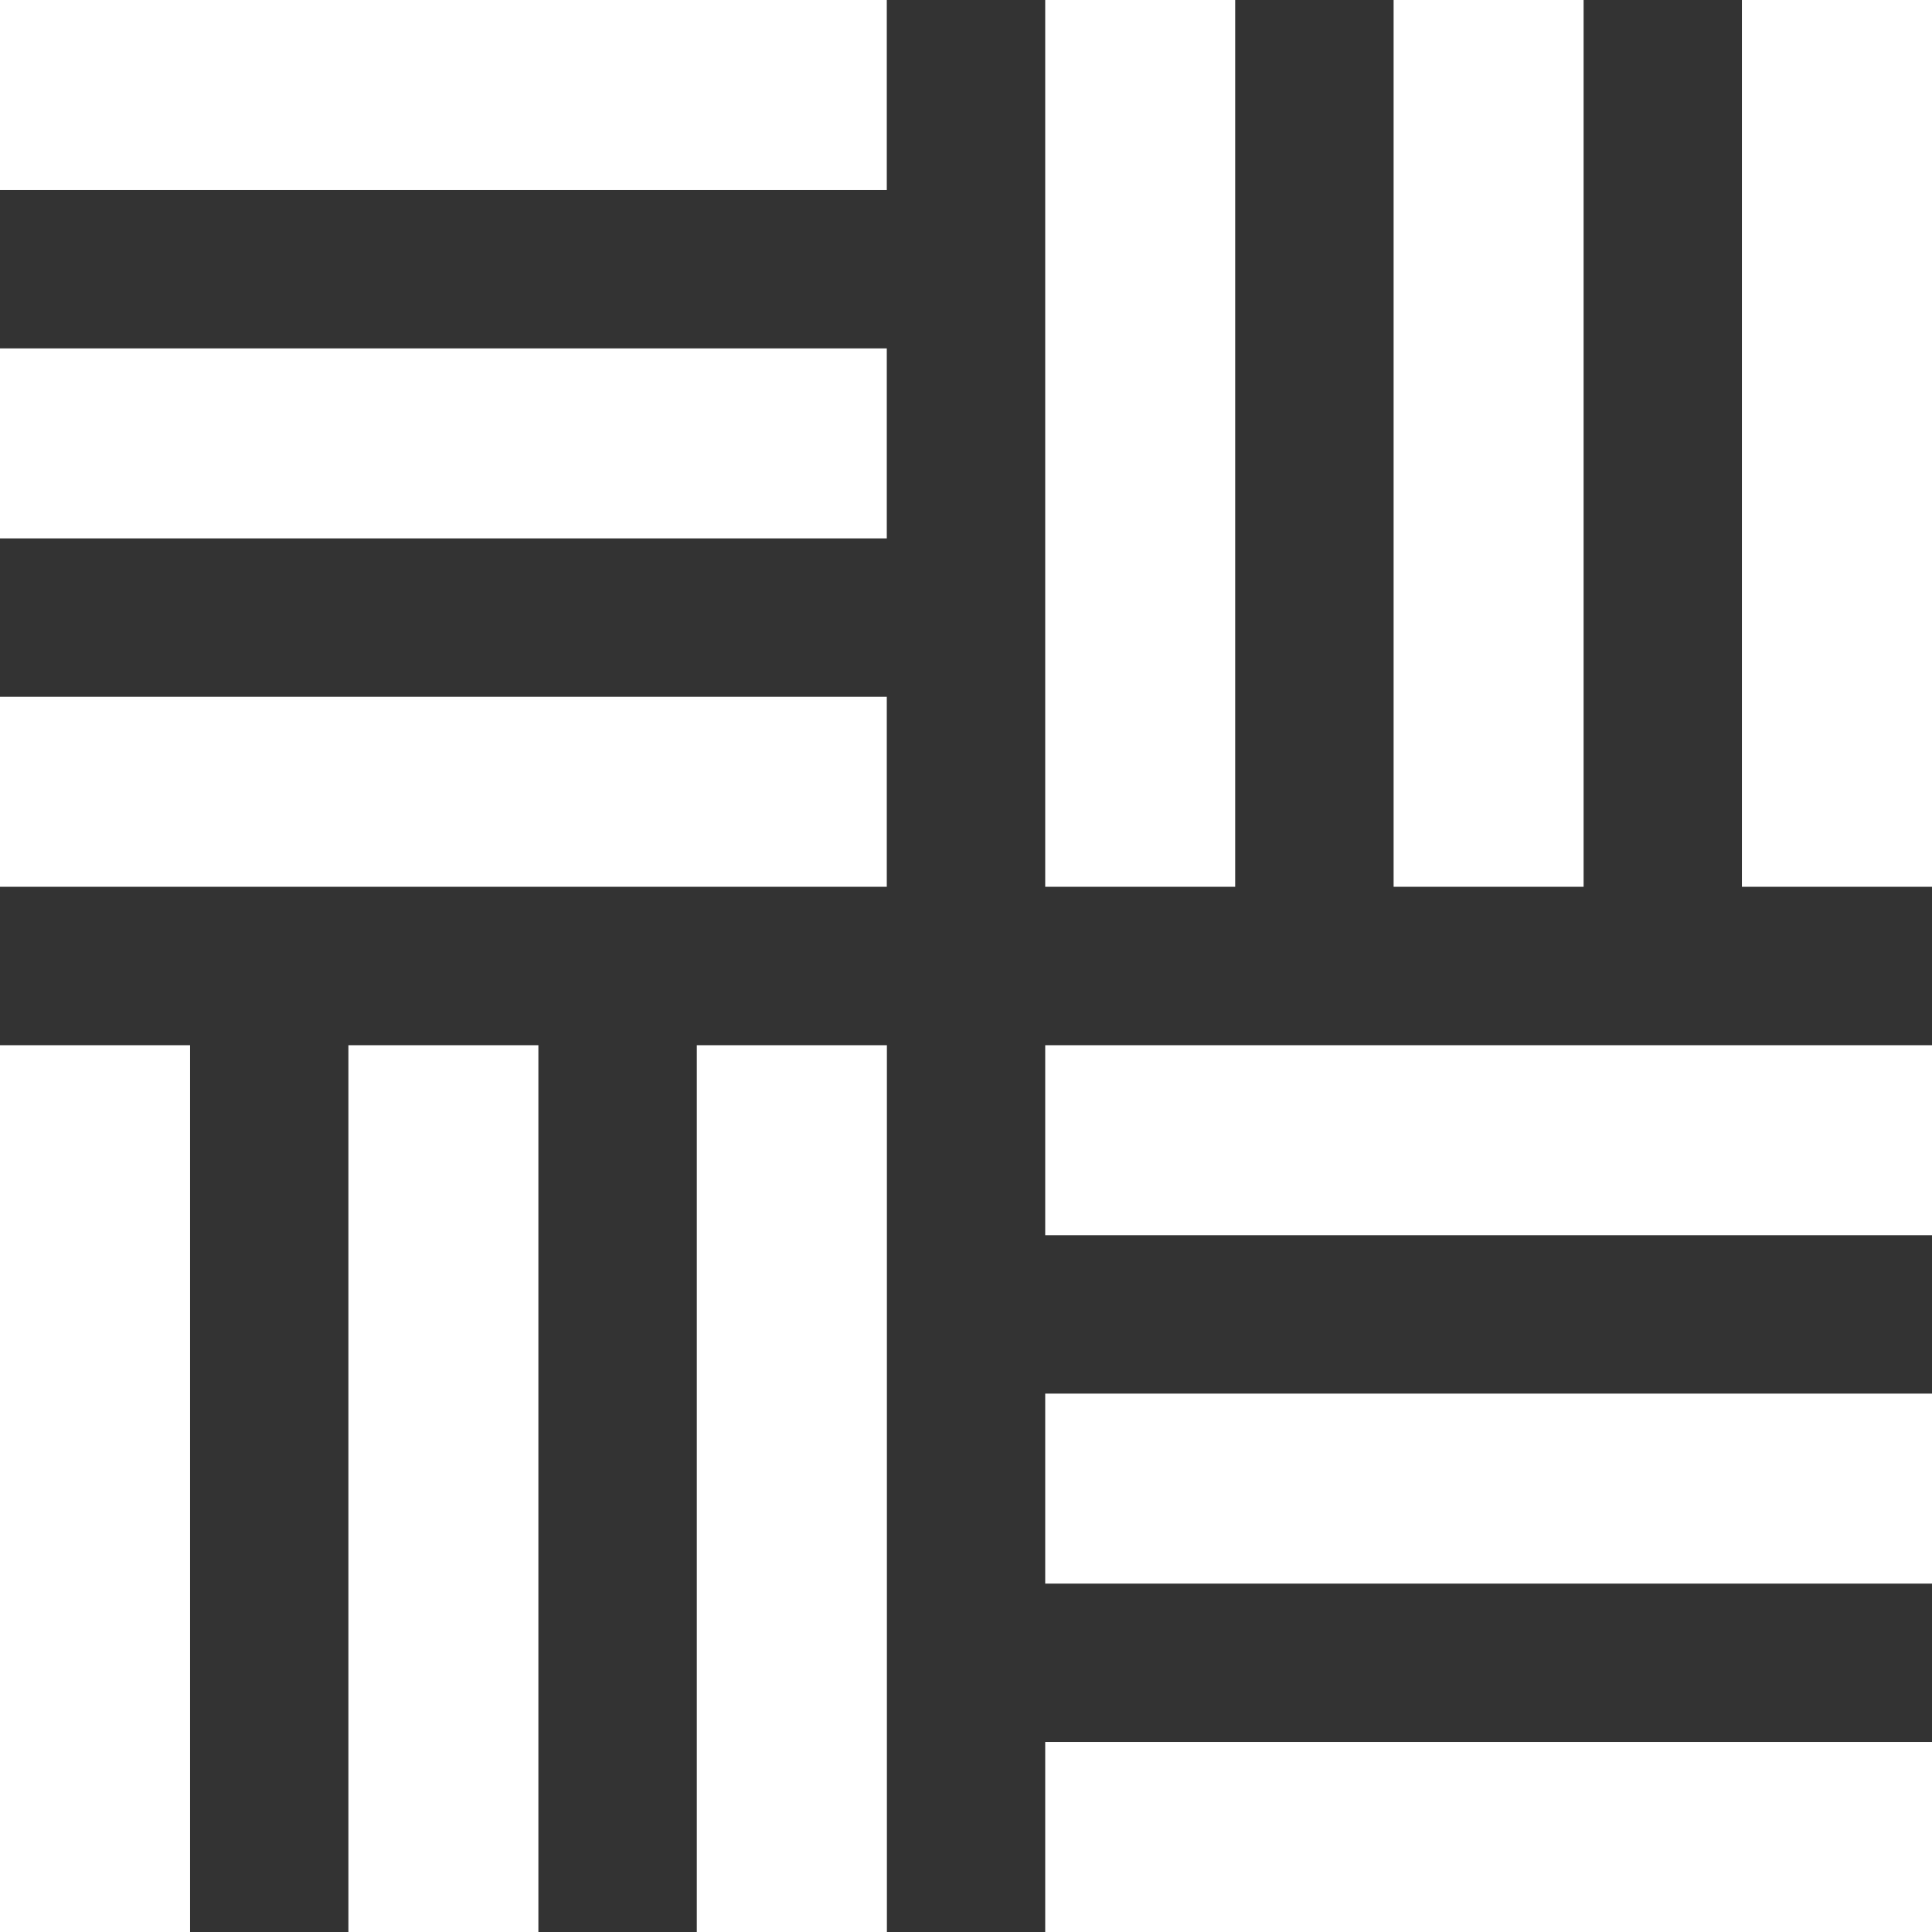
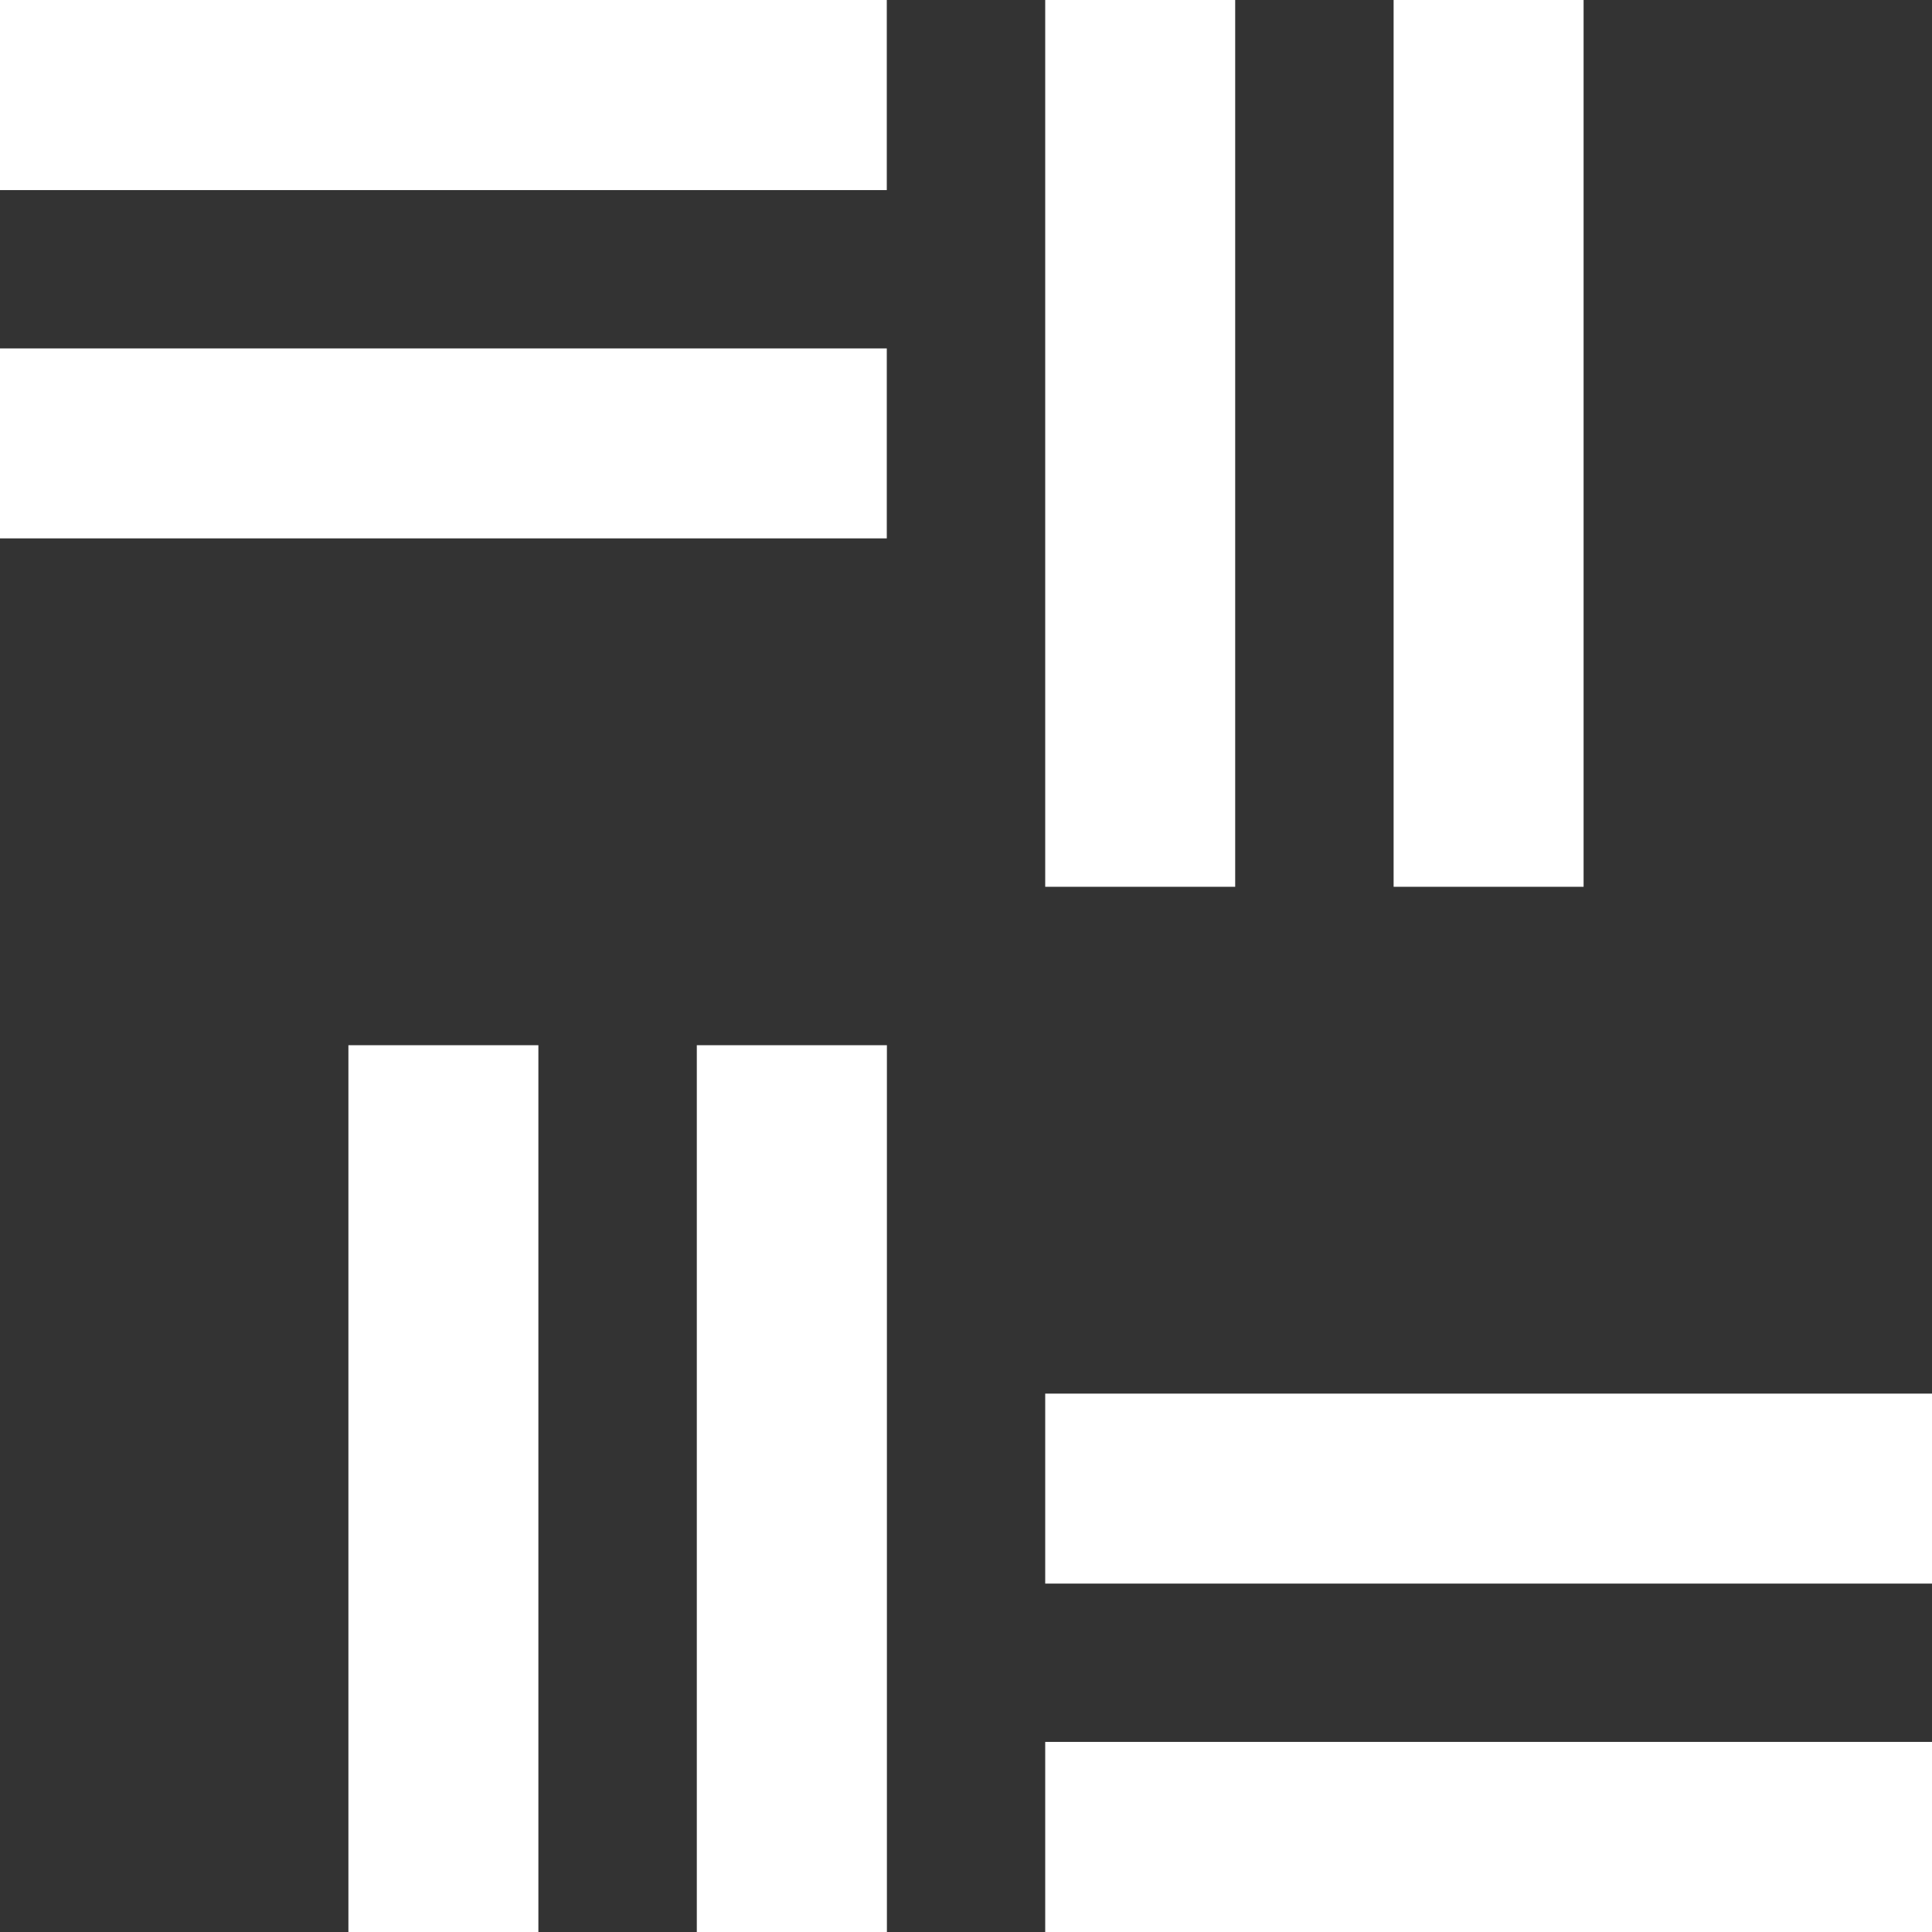
<svg xmlns="http://www.w3.org/2000/svg" width="18" height="18" viewBox="0 0 18 18">
  <rect x="0" y="0" width="18" height="18" fill="#333333" stroke="none" />
  <g id="parquet" transform="translate(0 -0.001)">
    <g id="グループ_415" data-name="グループ 415" transform="translate(0 0.001)">
      <g id="グループ_414" data-name="グループ 414">
        <rect id="長方形_898" data-name="長方形 898" width="8.262" height="1.771" fill="#fff" />
      </g>
    </g>
    <g id="グループ_417" data-name="グループ 417" transform="translate(0 3.247)">
      <g id="グループ_416" data-name="グループ 416">
        <rect id="長方形_899" data-name="長方形 899" width="8.262" height="1.77" fill="#fff" />
      </g>
    </g>
    <g id="グループ_419" data-name="グループ 419" transform="translate(0 6.493)">
      <g id="グループ_418" data-name="グループ 418">
-         <path id="パス_191" data-name="パス 191" d="M0,184.656v1.77H8.262v-1.77Z" transform="translate(0 -184.656)" fill="#fff" />
-       </g>
+         </g>
    </g>
    <g id="グループ_421" data-name="グループ 421" transform="translate(16.229 0.001)">
      <g id="グループ_420" data-name="グループ 420">
-         <rect id="長方形_900" data-name="長方形 900" width="1.771" height="8.262" fill="#fff" />
-       </g>
+         </g>
    </g>
    <g id="グループ_423" data-name="グループ 423" transform="translate(12.984 0.001)">
      <g id="グループ_422" data-name="グループ 422">
        <rect id="長方形_901" data-name="長方形 901" width="1.77" height="8.262" fill="#fff" />
      </g>
    </g>
    <g id="グループ_425" data-name="グループ 425" transform="translate(9.738 0.001)">
      <g id="グループ_424" data-name="グループ 424">
        <path id="パス_192" data-name="パス 192" d="M276.983,0V8.263h1.77V0Z" transform="translate(-276.983 -0.001)" fill="#fff" />
      </g>
    </g>
    <g id="グループ_427" data-name="グループ 427" transform="translate(9.738 16.23)">
      <g id="グループ_426" data-name="グループ 426">
        <rect id="長方形_902" data-name="長方形 902" width="8.262" height="1.771" fill="#fff" />
      </g>
    </g>
    <g id="グループ_429" data-name="グループ 429" transform="translate(9.738 12.985)">
      <g id="グループ_428" data-name="グループ 428">
        <rect id="長方形_903" data-name="長方形 903" width="8.262" height="1.77" fill="#fff" />
      </g>
    </g>
    <g id="グループ_431" data-name="グループ 431" transform="translate(9.738 9.739)">
      <g id="グループ_430" data-name="グループ 430">
-         <path id="パス_193" data-name="パス 193" d="M282.737,276.984h-5.754v1.77h8.262v-1.77Z" transform="translate(-276.983 -276.984)" fill="#fff" />
-       </g>
+         </g>
    </g>
    <g id="グループ_433" data-name="グループ 433" transform="translate(0 9.739)">
      <g id="グループ_432" data-name="グループ 432">
-         <rect id="長方形_904" data-name="長方形 904" width="1.771" height="8.262" fill="#fff" />
-       </g>
+         </g>
    </g>
    <g id="グループ_435" data-name="グループ 435" transform="translate(3.246 9.739)">
      <g id="グループ_434" data-name="グループ 434">
        <rect id="長方形_905" data-name="長方形 905" width="1.77" height="8.262" fill="#fff" />
      </g>
    </g>
    <g id="グループ_437" data-name="グループ 437" transform="translate(6.492 9.739)">
      <g id="グループ_436" data-name="グループ 436">
        <path id="パス_194" data-name="パス 194" d="M184.655,276.984v8.262h1.771v-8.262Z" transform="translate(-184.655 -276.984)" fill="#fff" />
      </g>
    </g>
  </g>
</svg>